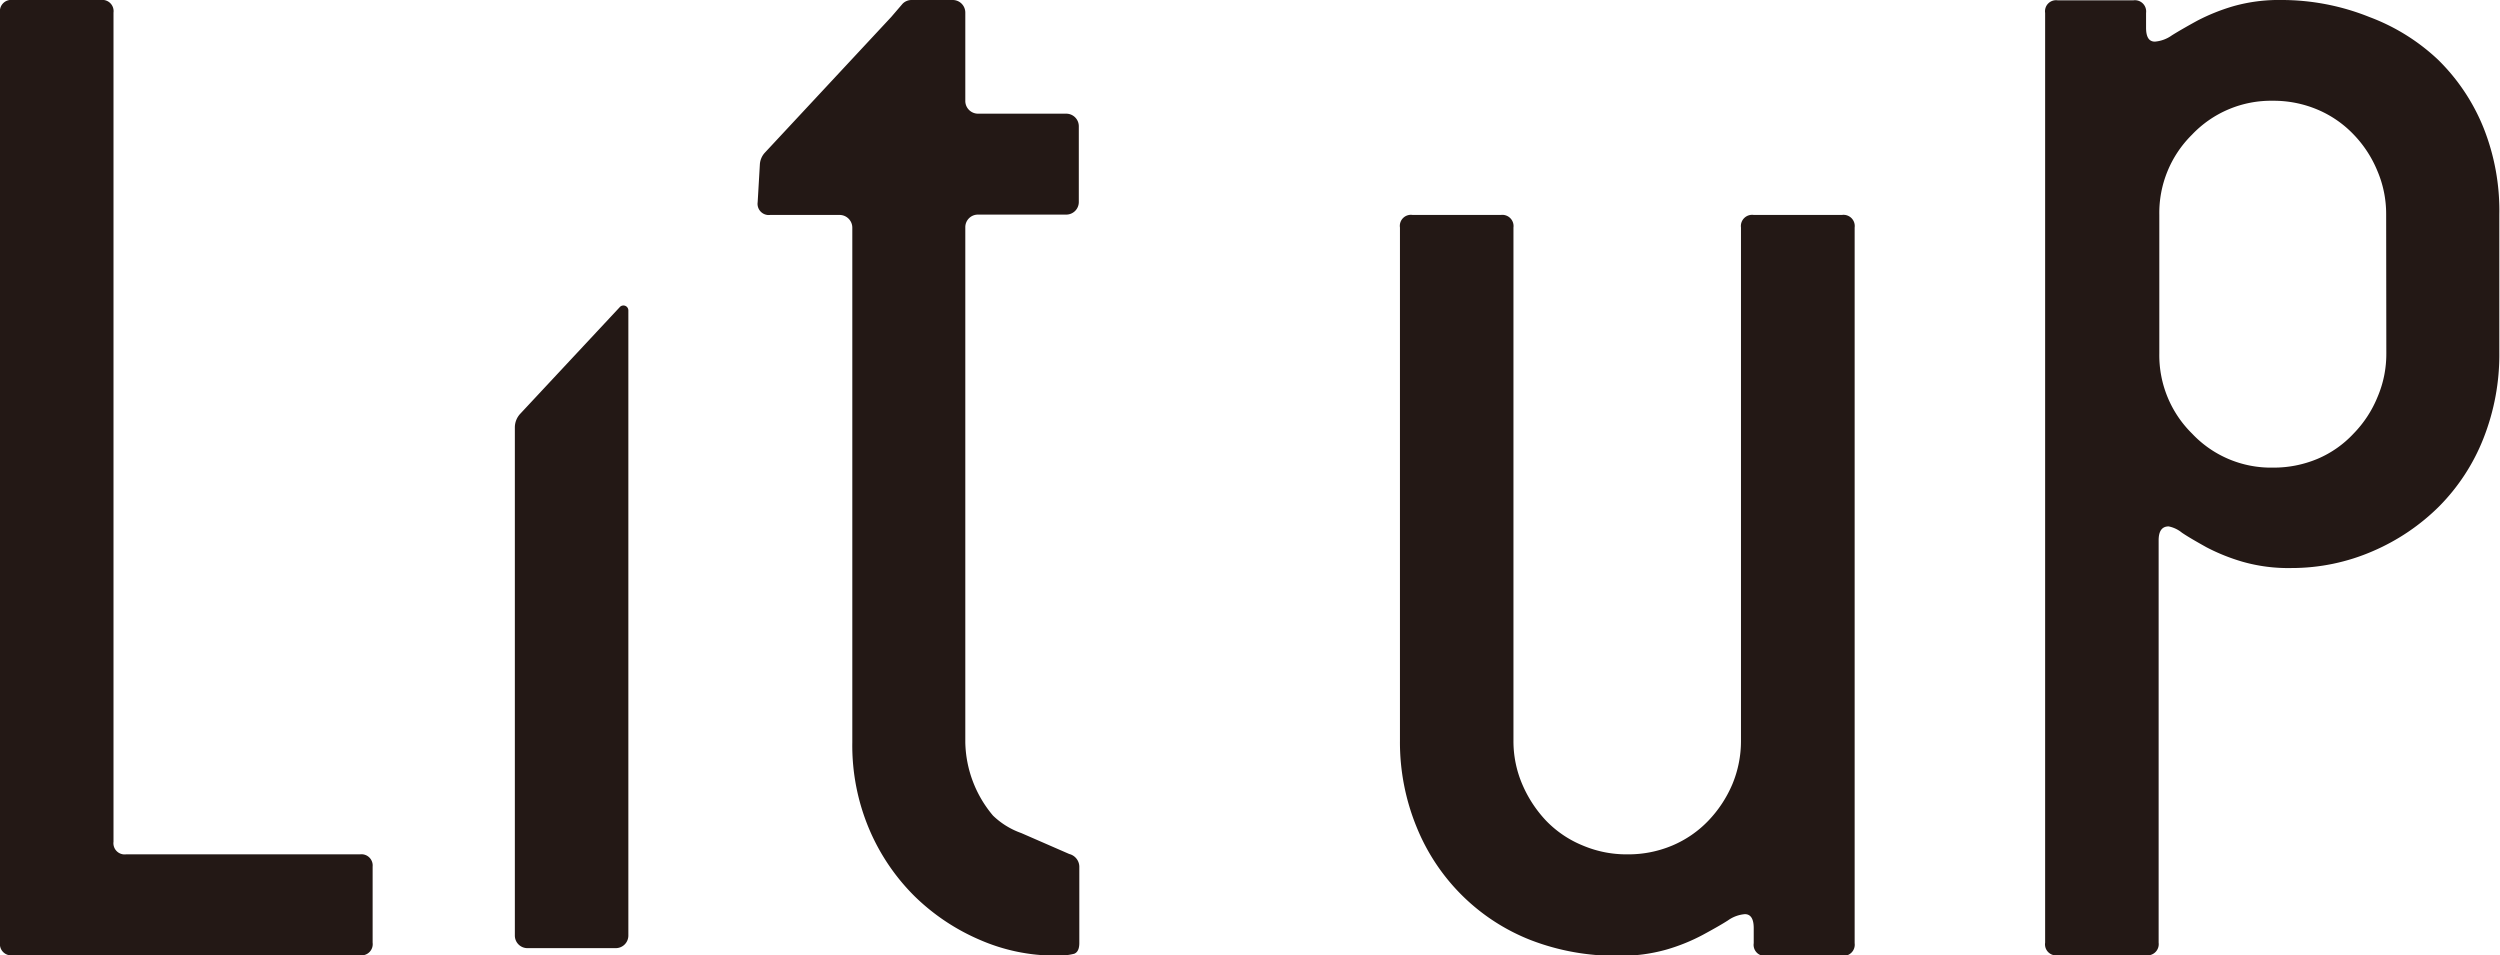
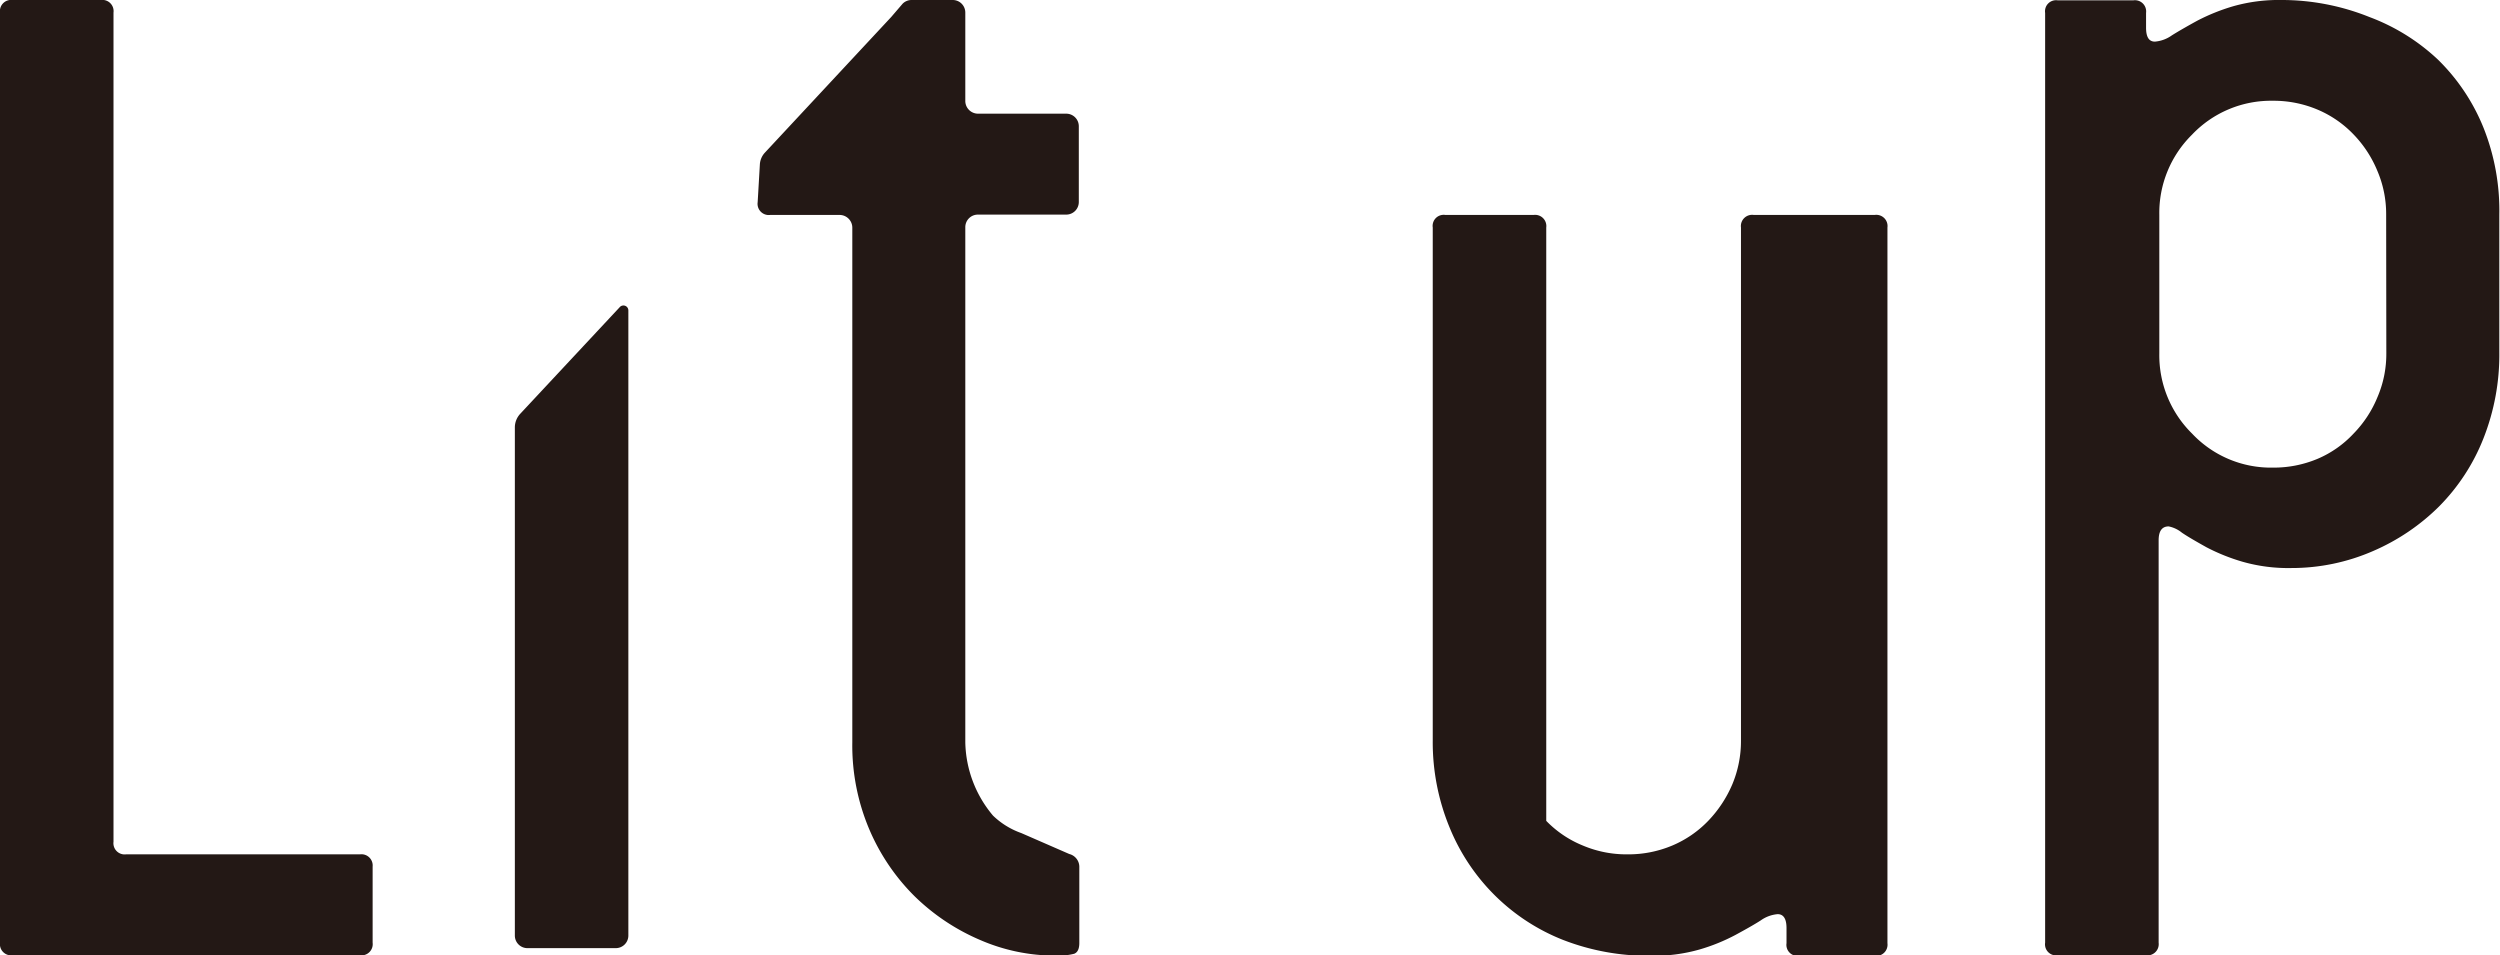
<svg xmlns="http://www.w3.org/2000/svg" viewBox="0 0 147.13 56.22">
  <defs>
    <style>.cls-1{fill:#231815}</style>
  </defs>
  <g id="レイヤー_2" data-name="レイヤー 2">
    <g id="レイヤー_1-2" data-name="レイヤー 1">
-       <path class="cls-1" d="M21.19 50.28H7.42a.66.66 0 01-.74-.74V.74A.66.66 0 005.94 0H.74A.66.66 0 000 .74v54.74a.66.66 0 00.74.74h20.45a.66.66 0 00.74-.74V51a.66.66 0 00-.74-.72zM108.4 12.65h-5.19a.66.66 0 00-.75.74V43.6a6.61 6.61 0 01-.51 2.56 7.12 7.12 0 01-1.42 2.15 6.36 6.36 0 01-2.11 1.45 6.65 6.65 0 01-2.64.52 6.57 6.57 0 01-2.63-.52A6.3 6.3 0 0191 48.31a7.28 7.28 0 01-1.41-2.15 6.44 6.44 0 01-.52-2.56V13.39a.66.66 0 00-.74-.74h-5.2a.65.65 0 00-.74.74V43.6a13.16 13.16 0 001 5.12 12 12 0 002.68 4 11.9 11.9 0 004 2.6 13.85 13.85 0 005.16.93 9.83 9.83 0 002.86-.37 11.12 11.12 0 002.12-.86c.59-.32 1.09-.6 1.48-.85a2 2 0 011-.37c.34 0 .52.27.52.82v.89a.65.65 0 00.74.74h4.45a.66.66 0 00.75-.74V13.39a.66.66 0 00-.75-.74zM146.16 7.52a11.77 11.77 0 00-2.67-4A12 12 0 00139.44 1a13.85 13.85 0 00-5.16-1 9.83 9.83 0 00-2.86.37 11.71 11.71 0 00-2.11.85c-.6.33-1.09.61-1.49.86a2 2 0 01-1 .37c-.35 0-.52-.27-.52-.82V.76a.66.66 0 00-.75-.74h-4.45a.65.65 0 00-.74.74v54.72a.65.65 0 00.74.74h5.2a.66.66 0 00.74-.74V31.8c0-.55.2-.82.59-.82a1.78 1.78 0 01.78.37c.37.25.86.53 1.45.86a11.53 11.53 0 002.12.85 9.78 9.78 0 002.86.37 12 12 0 004.82-1 12.56 12.56 0 003.9-2.64 11.85 11.85 0 002.6-4 13.39 13.39 0 00.93-5.05v-8.1a13.16 13.16 0 00-.93-5.12zm-5.72 13.29a6.44 6.44 0 01-.52 2.56 6.69 6.69 0 01-1.41 2.15A6.21 6.21 0 01136.4 27a6.65 6.65 0 01-2.64.52 6.37 6.37 0 01-4.75-2 6.47 6.47 0 01-1.93-4.71v-8.17A6.47 6.47 0 01129 7.93a6.41 6.41 0 014.75-2 6.65 6.65 0 012.64.52 6.36 6.36 0 012.11 1.45 6.8 6.8 0 011.41 2.15 6.44 6.44 0 01.52 2.56zM30.61 24.36a1.18 1.18 0 00-.31.8v29.9a.74.74 0 00.74.74h5.2a.74.74 0 00.74-.74V18.28a.29.29 0 00-.51-.2zM57.55 12.63h5.2a.74.74 0 00.74-.74V7.43a.74.74 0 00-.74-.74h-5.2a.75.75 0 01-.74-.75V.75a.74.74 0 00-.74-.75h-2.43a.74.74 0 00-.52.22l-.67.78L45 9a1.12 1.12 0 00-.28.67l-.13 2.23a.66.66 0 00.74.75h4.08a.75.75 0 01.75.74v30.3a12.64 12.64 0 001 5.12 12.36 12.36 0 002.67 3.94 12.55 12.55 0 003.83 2.56 11.1 11.1 0 004.45.93 3.79 3.79 0 001.11-.11q.3-.12.3-.63V51a.78.78 0 00-.59-.74l-2.82-1.23A4.6 4.6 0 0158.44 48a6.89 6.89 0 01-1.63-4.31V13.37a.74.74 0 01.74-.74z" />
+       <path class="cls-1" d="M21.19 50.28H7.42a.66.66 0 01-.74-.74V.74A.66.66 0 005.94 0H.74A.66.66 0 000 .74v54.74a.66.66 0 00.74.74h20.45a.66.66 0 00.74-.74V51a.66.66 0 00-.74-.72zM108.4 12.65h-5.19a.66.66 0 00-.75.74V43.6a6.61 6.61 0 01-.51 2.56 7.12 7.12 0 01-1.42 2.15 6.36 6.36 0 01-2.11 1.45 6.65 6.65 0 01-2.64.52 6.57 6.57 0 01-2.63-.52A6.3 6.3 0 0191 48.31V13.39a.66.66 0 00-.74-.74h-5.2a.65.65 0 00-.74.74V43.6a13.16 13.16 0 001 5.12 12 12 0 002.68 4 11.9 11.9 0 004 2.6 13.85 13.85 0 005.16.93 9.83 9.83 0 002.86-.37 11.12 11.12 0 002.12-.86c.59-.32 1.09-.6 1.48-.85a2 2 0 011-.37c.34 0 .52.27.52.82v.89a.65.65 0 00.74.74h4.45a.66.66 0 00.75-.74V13.39a.66.66 0 00-.75-.74zM146.16 7.52a11.77 11.77 0 00-2.67-4A12 12 0 00139.44 1a13.85 13.85 0 00-5.16-1 9.83 9.83 0 00-2.86.37 11.71 11.71 0 00-2.11.85c-.6.33-1.09.61-1.49.86a2 2 0 01-1 .37c-.35 0-.52-.27-.52-.82V.76a.66.66 0 00-.75-.74h-4.45a.65.65 0 00-.74.74v54.72a.65.65 0 00.74.74h5.2a.66.66 0 00.74-.74V31.8c0-.55.2-.82.59-.82a1.78 1.78 0 01.78.37c.37.25.86.53 1.45.86a11.53 11.53 0 002.12.85 9.78 9.78 0 002.86.37 12 12 0 004.82-1 12.56 12.56 0 003.9-2.64 11.85 11.85 0 002.6-4 13.39 13.39 0 00.93-5.05v-8.1a13.16 13.16 0 00-.93-5.12zm-5.72 13.29a6.44 6.44 0 01-.52 2.56 6.69 6.69 0 01-1.41 2.15A6.21 6.21 0 01136.4 27a6.65 6.65 0 01-2.64.52 6.37 6.37 0 01-4.75-2 6.47 6.47 0 01-1.93-4.71v-8.17A6.47 6.47 0 01129 7.93a6.41 6.41 0 014.75-2 6.65 6.65 0 012.64.52 6.36 6.36 0 012.11 1.45 6.8 6.8 0 011.41 2.15 6.44 6.44 0 01.52 2.56zM30.61 24.36a1.18 1.18 0 00-.31.8v29.9a.74.74 0 00.74.74h5.2a.74.74 0 00.74-.74V18.28a.29.29 0 00-.51-.2zM57.55 12.63h5.2a.74.74 0 00.74-.74V7.43a.74.74 0 00-.74-.74h-5.2a.75.75 0 01-.74-.75V.75a.74.74 0 00-.74-.75h-2.43a.74.74 0 00-.52.22l-.67.78L45 9a1.12 1.12 0 00-.28.67l-.13 2.23a.66.66 0 00.74.75h4.08a.75.75 0 01.75.74v30.3a12.64 12.64 0 001 5.12 12.36 12.36 0 002.67 3.94 12.55 12.55 0 003.83 2.56 11.1 11.1 0 004.45.93 3.79 3.79 0 001.11-.11q.3-.12.3-.63V51a.78.78 0 00-.59-.74l-2.82-1.23A4.6 4.6 0 0158.44 48a6.89 6.89 0 01-1.63-4.31V13.37a.74.74 0 01.74-.74z" />
    </g>
  </g>
</svg>